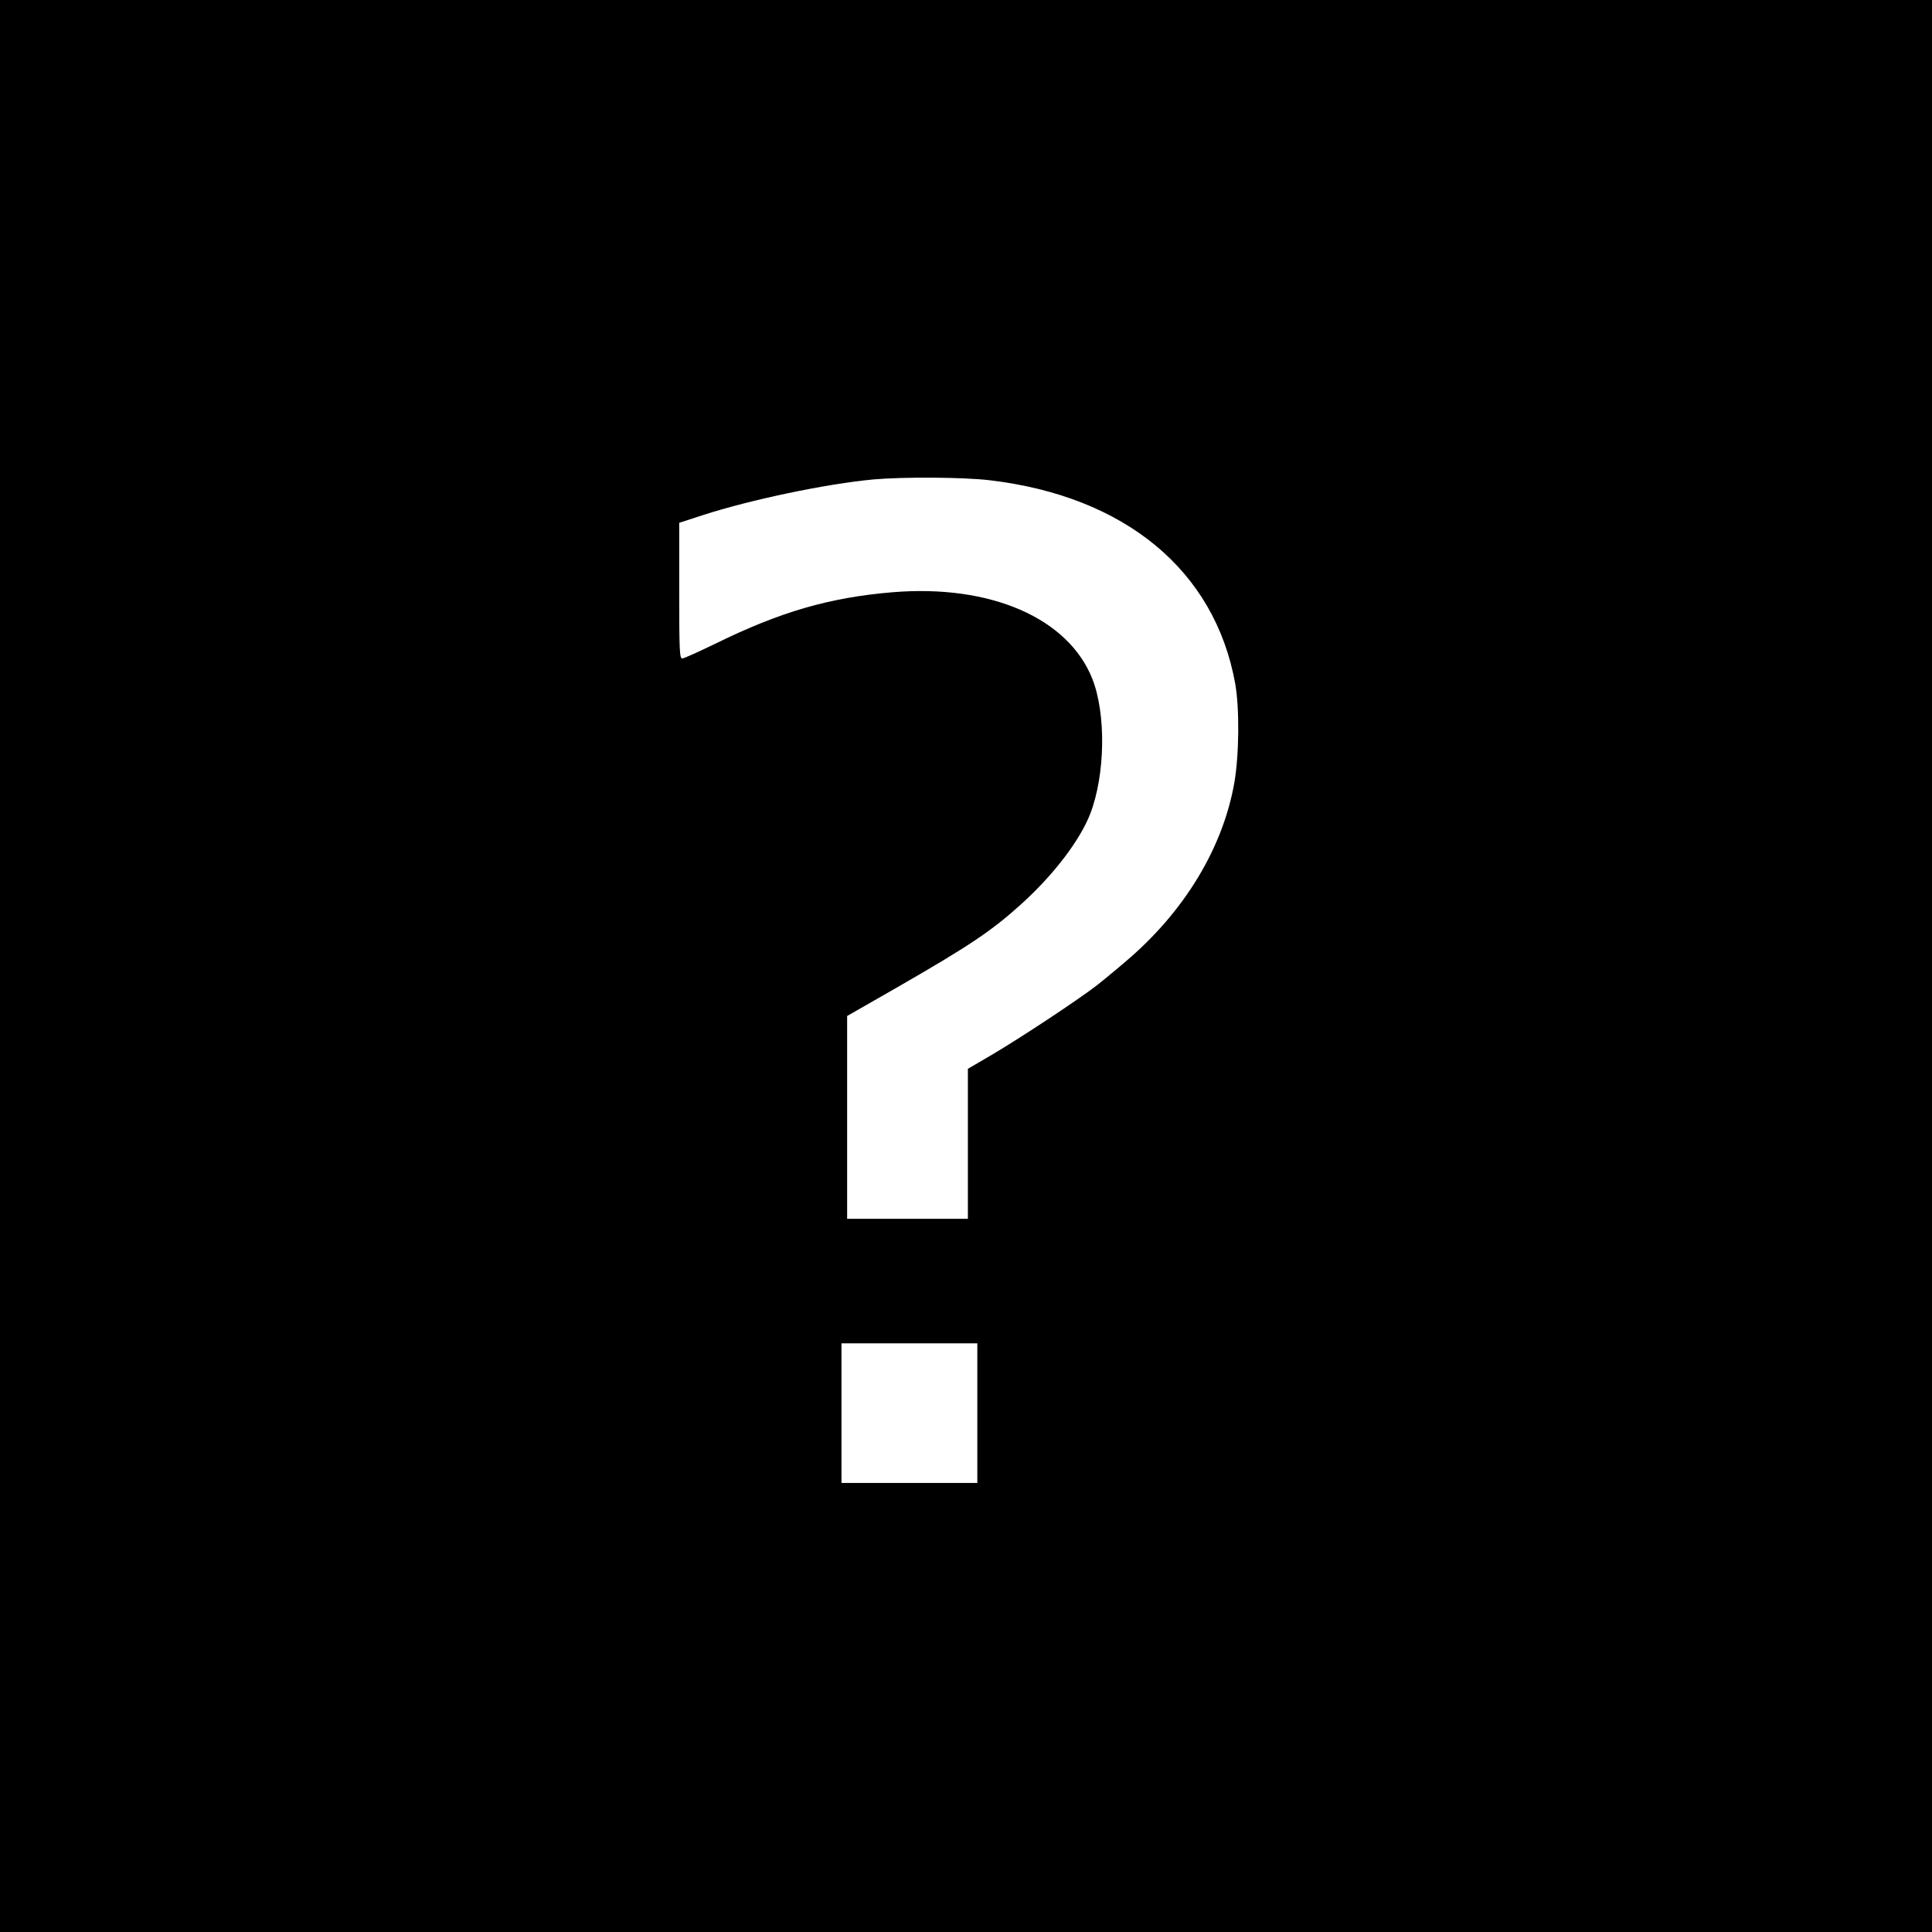
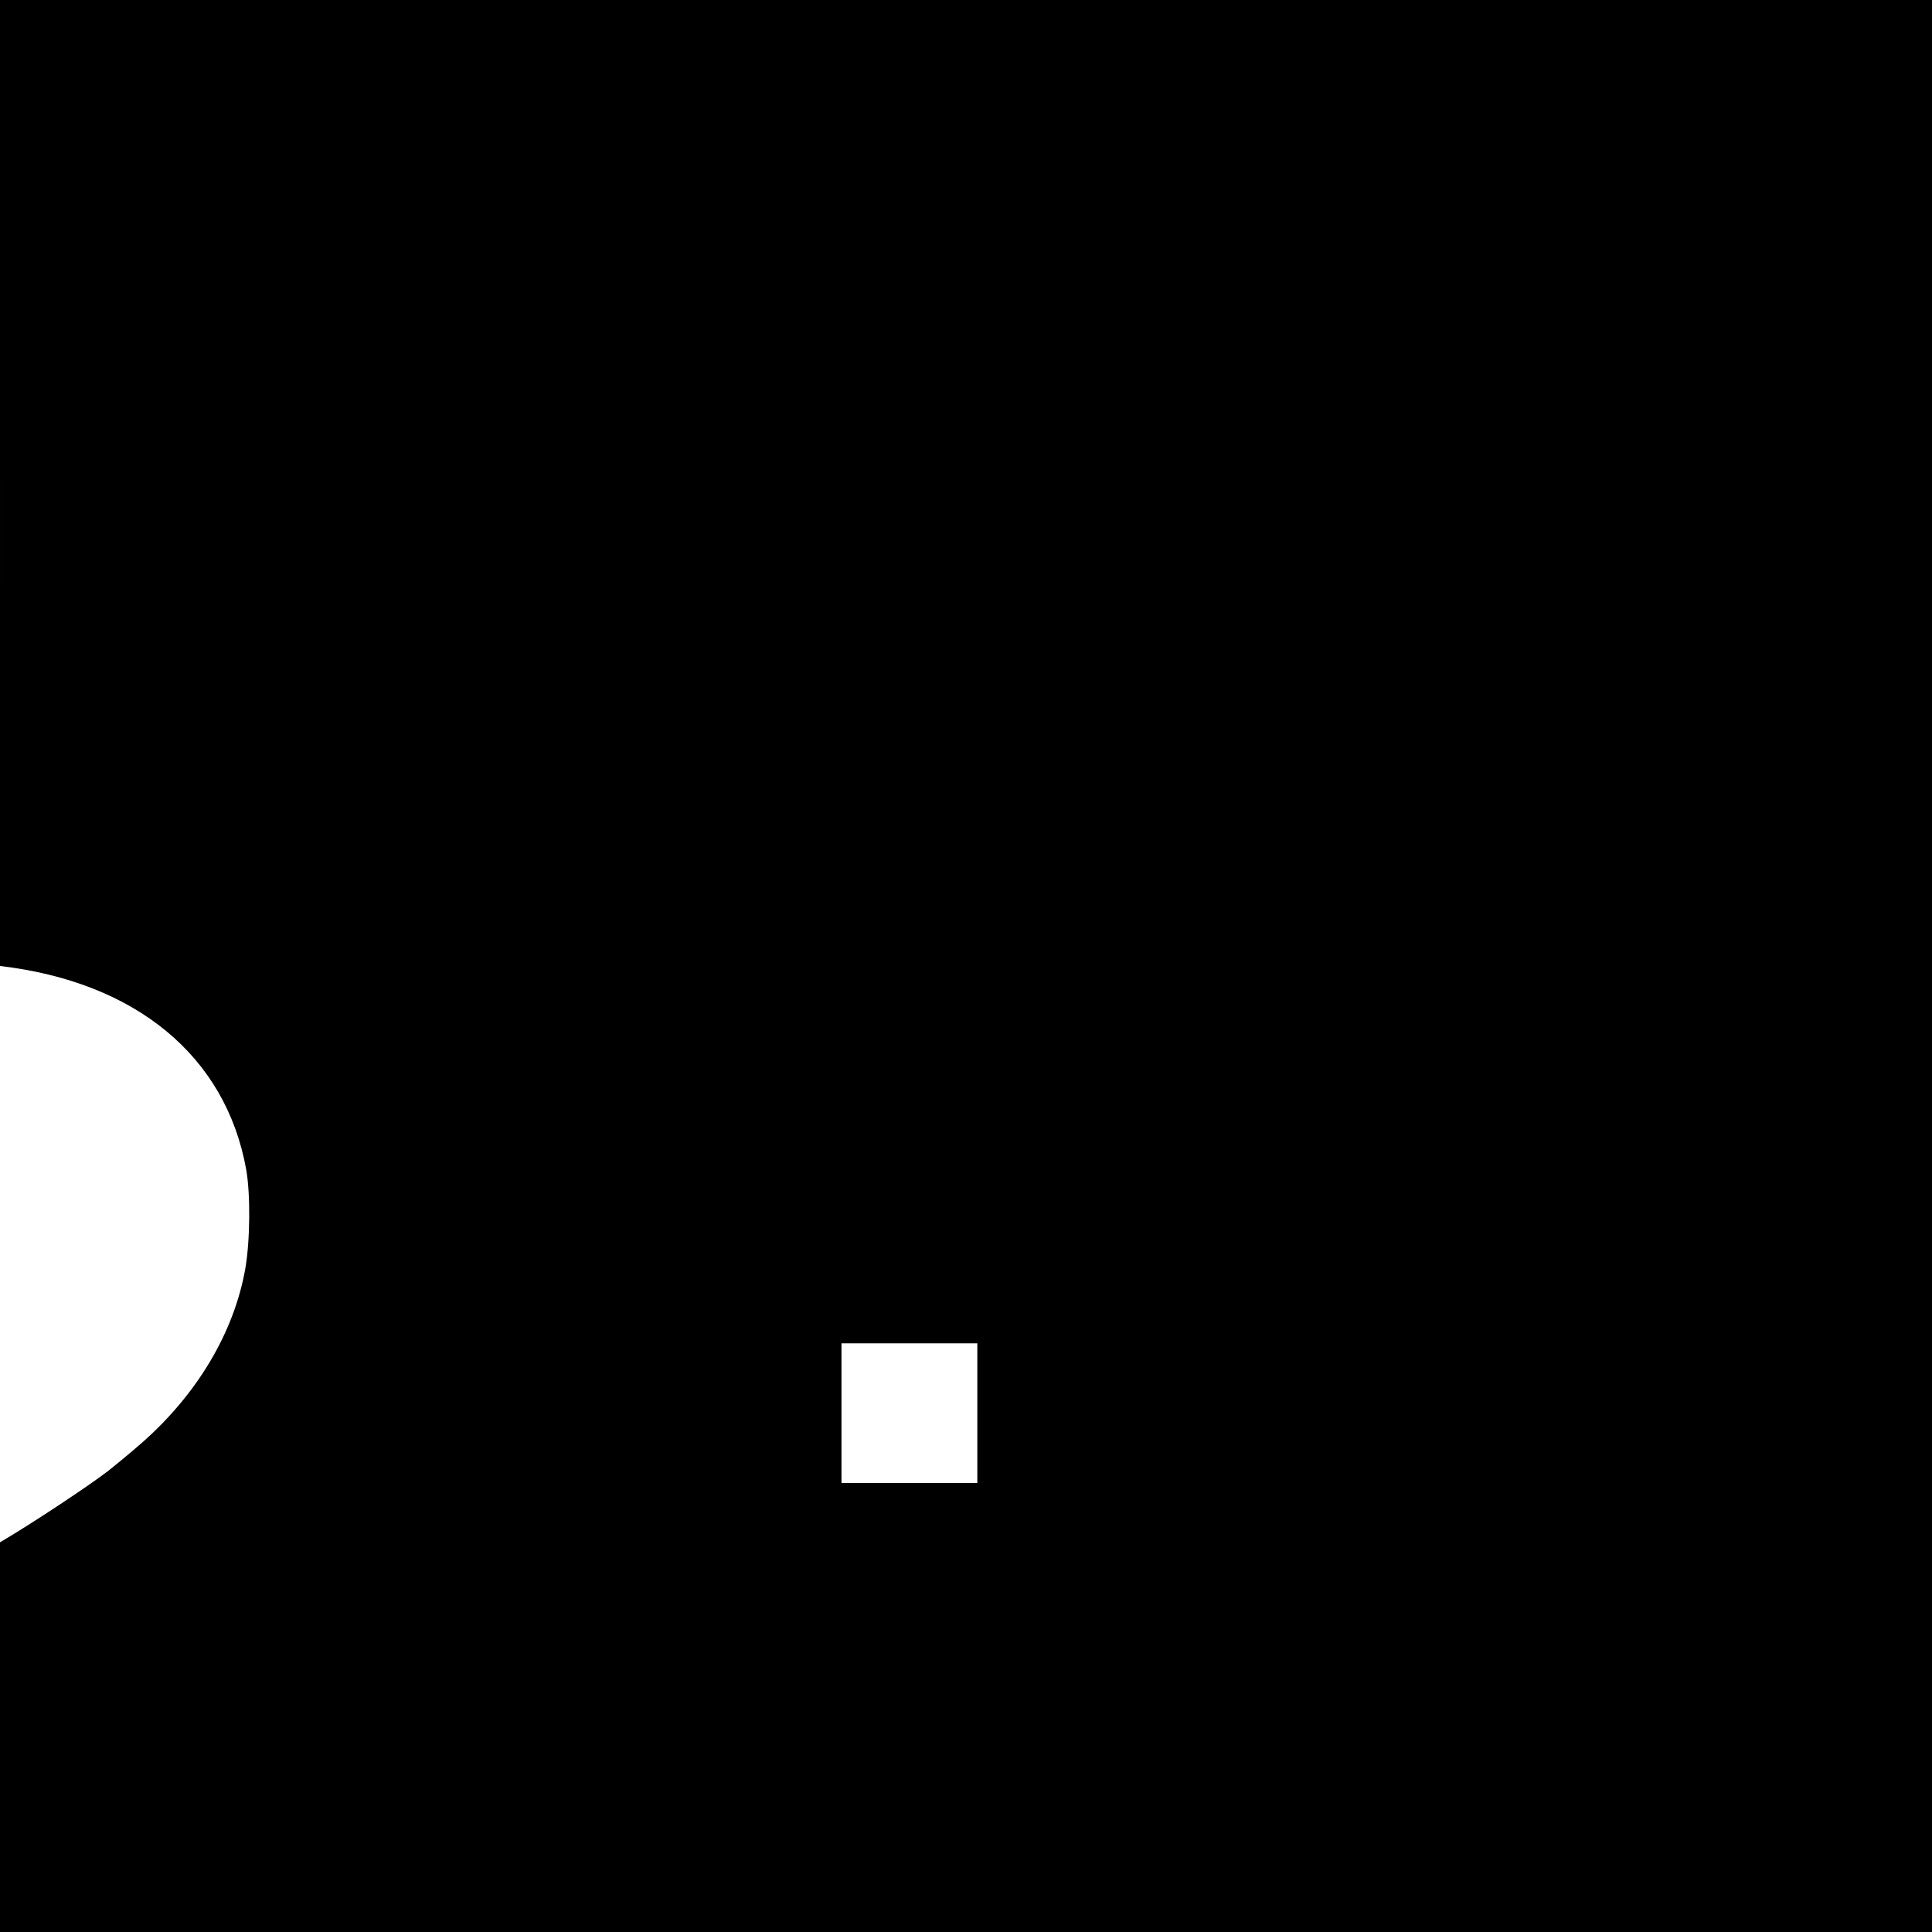
<svg xmlns="http://www.w3.org/2000/svg" version="1" width="1365.333" height="1365.333" viewBox="0 0 1024 1024">
-   <path d="M0 512v512h1024V0H0v512zm524.2-257.5c72 8.4 119.7 47.8 130.5 107.9 2.3 13.1 2.1 37.7-.5 52.6-6 33.8-25.5 66.5-55 92.4-5.5 4.8-13.6 11.5-17.9 14.9-10.3 7.9-39.6 27.3-55.5 36.7l-12.8 7.5V646h-64V538.5l26.2-15c38.6-22.2 50.3-30 66.3-44.5 17-15.4 30.9-33.6 36.4-47.8 7.9-20.7 8.4-52.6 1.1-71.3-12.8-32.4-54.1-50.3-106-46-33.4 2.8-59.5 10.4-93.7 27.2-8.9 4.3-16.8 7.9-17.7 7.9-1.4 0-1.6-3.8-1.6-35.9v-36l12.6-4.1c25-8.1 65.4-16.6 90.4-18.9 15.8-1.4 47.4-1.2 61.2.4zM518 749v37h-72v-74h72v37z" />
+   <path d="M0 512v512h1024V0H0v512zc72 8.4 119.7 47.8 130.5 107.9 2.3 13.1 2.1 37.7-.5 52.6-6 33.8-25.5 66.5-55 92.4-5.5 4.8-13.6 11.5-17.9 14.9-10.3 7.9-39.6 27.3-55.5 36.7l-12.8 7.5V646h-64V538.5l26.2-15c38.6-22.2 50.3-30 66.3-44.5 17-15.4 30.9-33.6 36.4-47.8 7.9-20.7 8.4-52.6 1.1-71.3-12.8-32.4-54.1-50.3-106-46-33.4 2.8-59.5 10.4-93.7 27.2-8.9 4.3-16.8 7.9-17.7 7.9-1.4 0-1.6-3.8-1.6-35.9v-36l12.6-4.1c25-8.1 65.4-16.6 90.4-18.9 15.8-1.4 47.4-1.2 61.2.4zM518 749v37h-72v-74h72v37z" />
</svg>